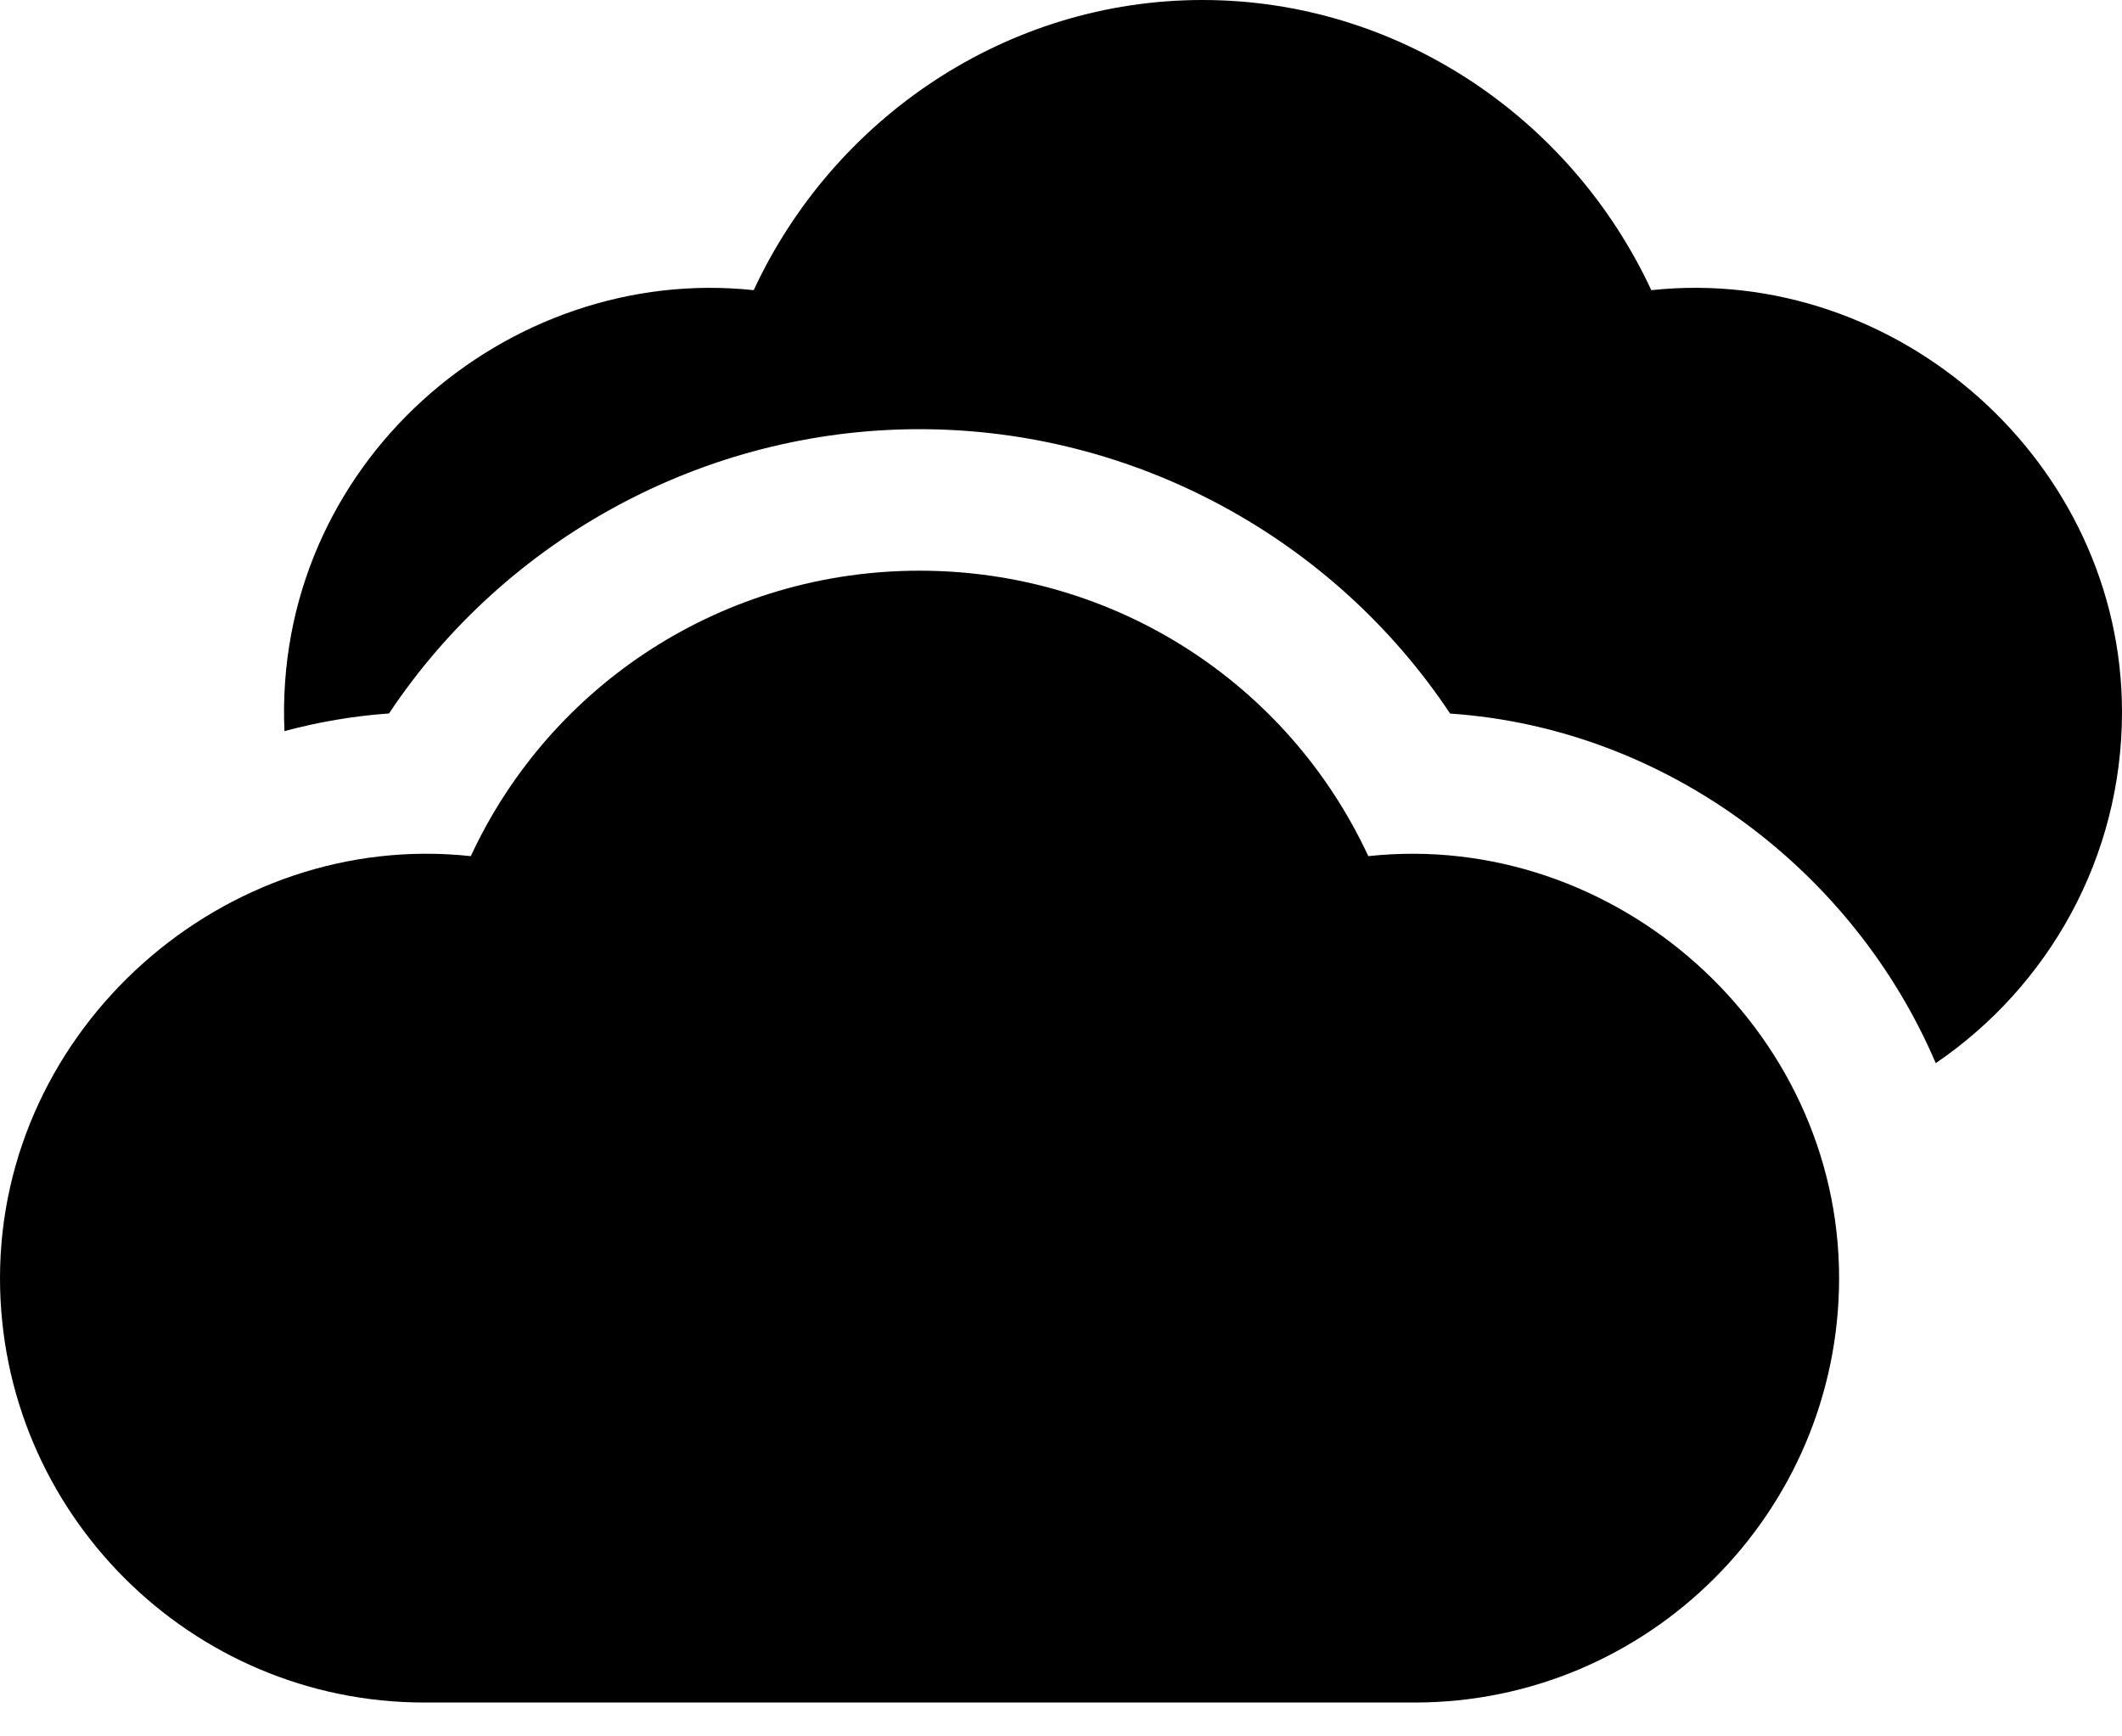
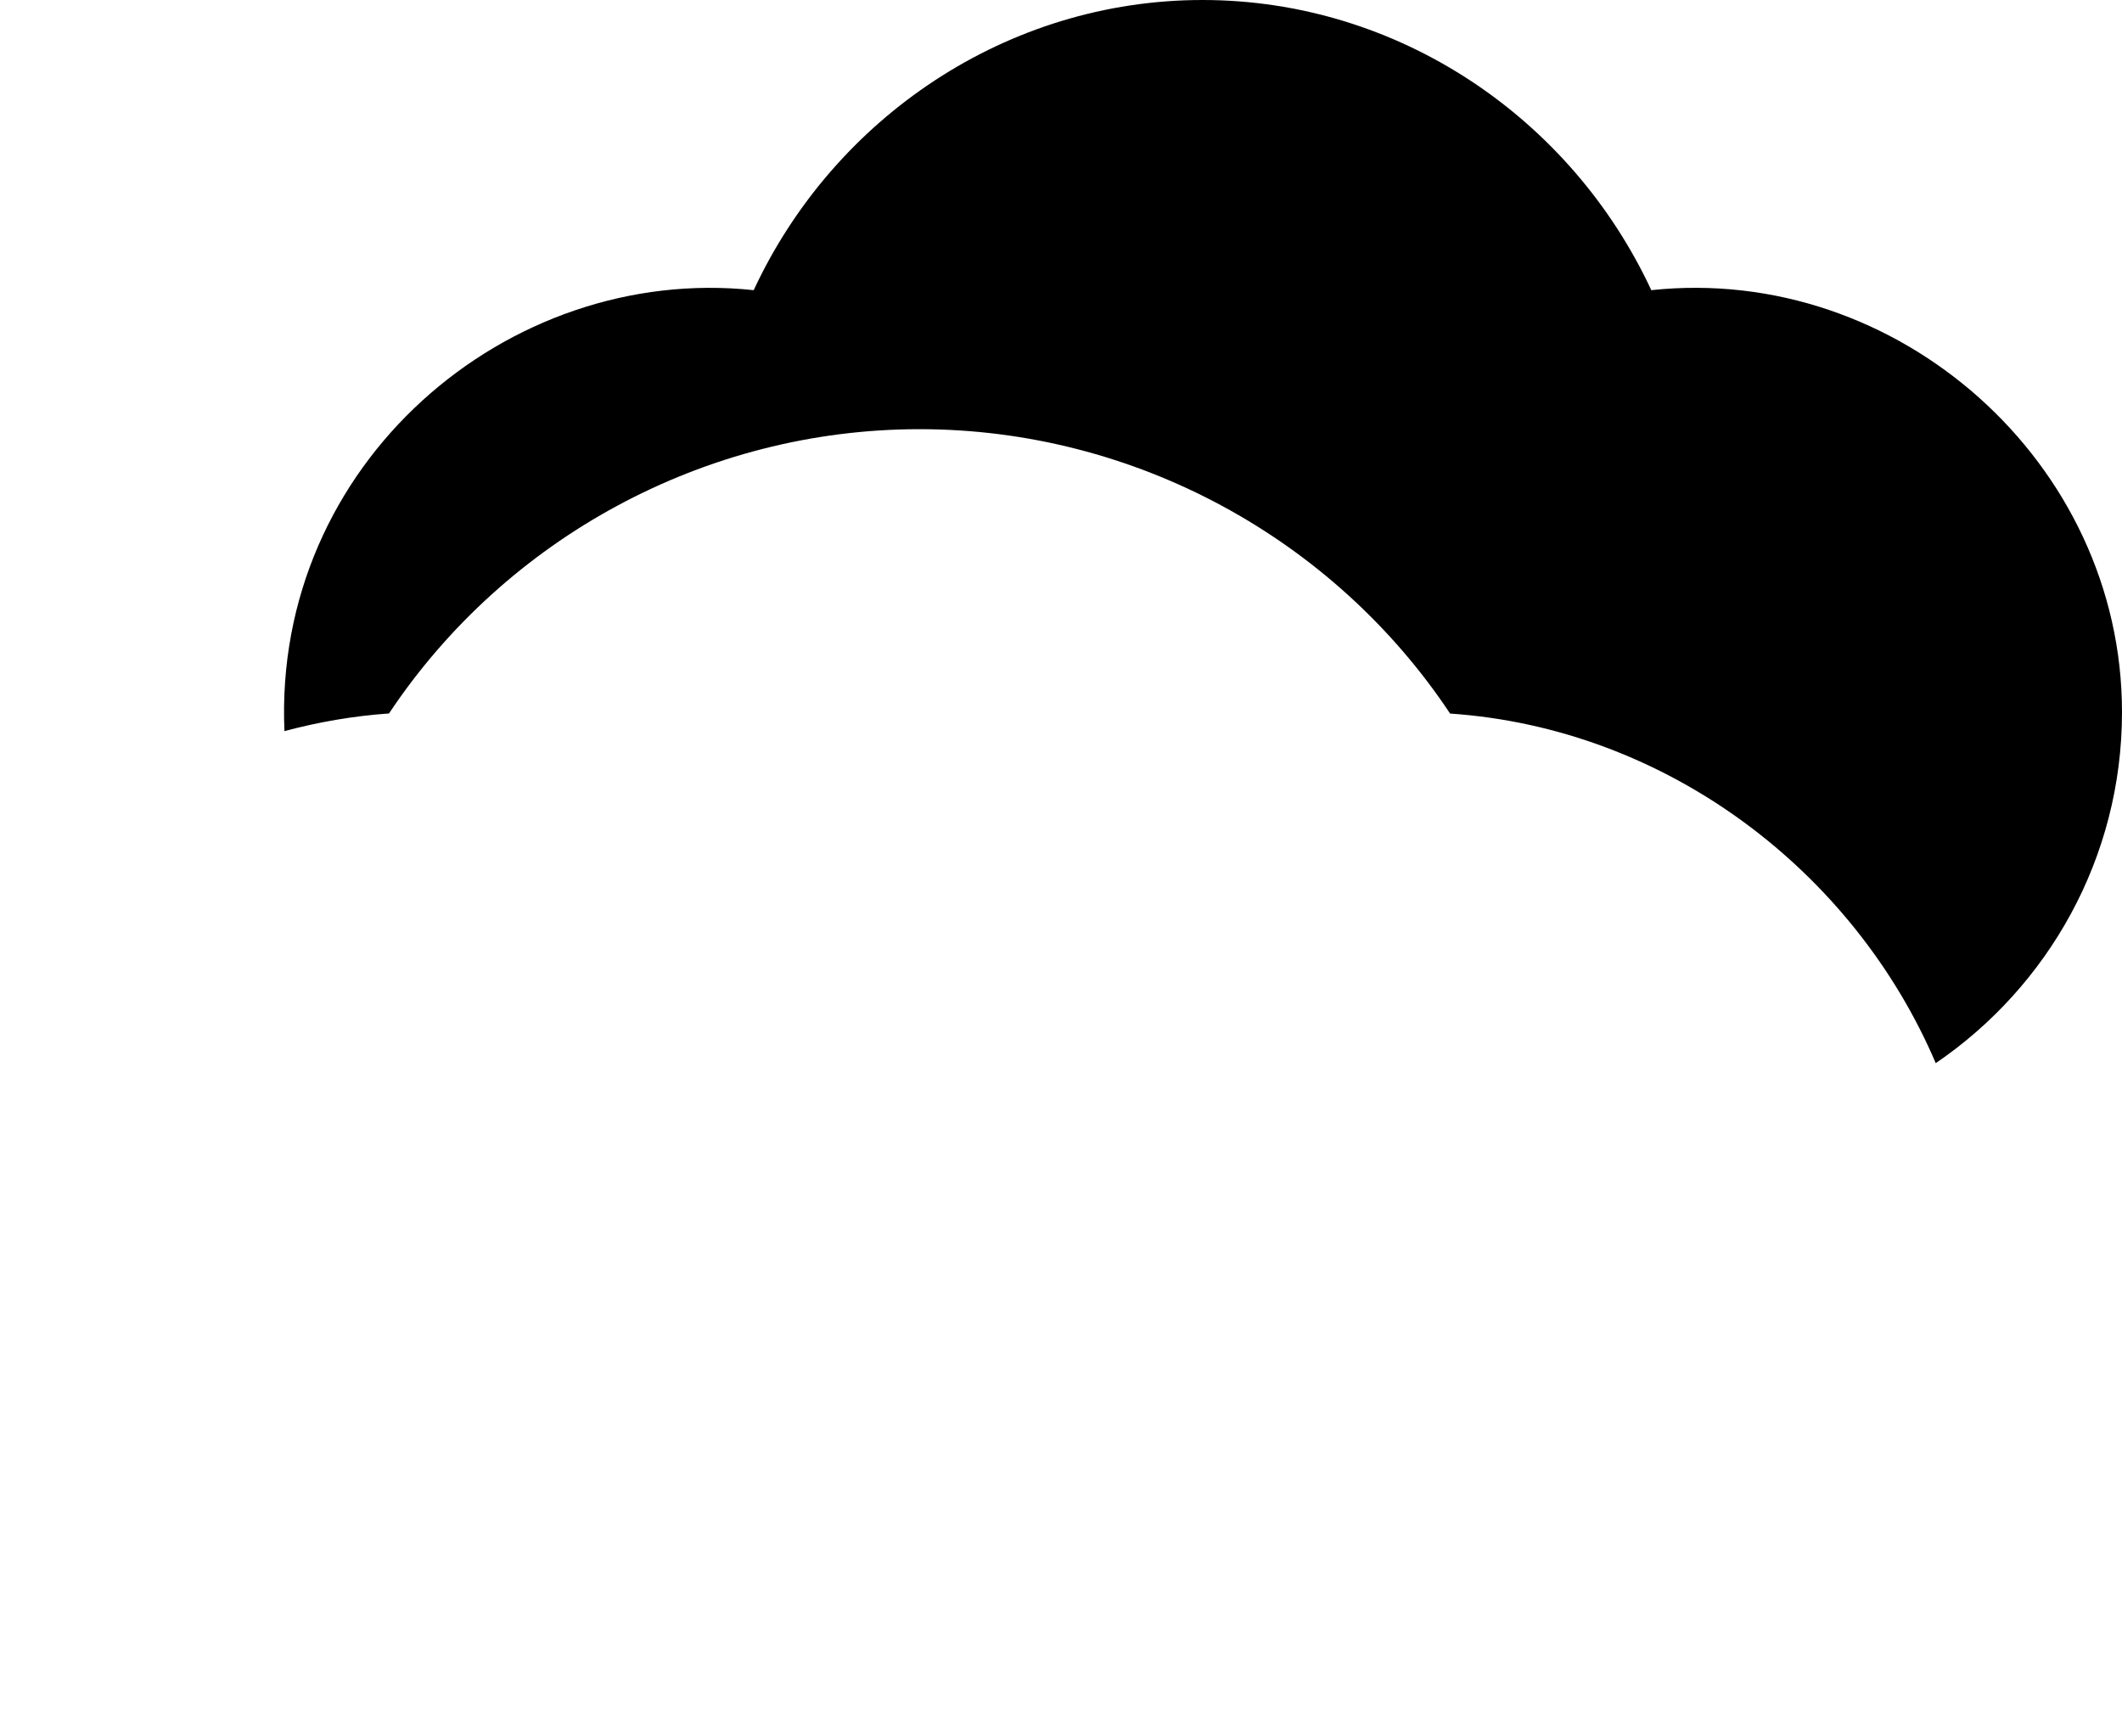
<svg xmlns="http://www.w3.org/2000/svg" width="22" height="18" viewBox="0 0 22 18" fill="none">
-   <path d="M14.186 8.875C13.352 7.081 11.555 5.916 9.533 5.916C7.512 5.916 5.715 7.081 4.881 8.875C2.322 8.599 0 10.661 0 13.249C0 15.675 1.974 17.649 4.4 17.649H14.667C17.093 17.649 19.067 15.675 19.067 13.249C19.067 10.661 16.744 8.6 14.186 8.875Z" fill="black" />
  <path d="M17.12 3.008C16.285 1.215 14.489 0 12.467 0C10.445 0 8.648 1.215 7.814 3.008C5.258 2.735 2.829 4.811 2.949 7.579C3.3 7.485 3.662 7.422 4.033 7.396C5.242 5.58 7.308 4.449 9.533 4.449C11.759 4.449 13.826 5.58 15.034 7.397C17.276 7.55 19.217 9.025 20.069 11.021C21.233 10.229 22 8.894 22 7.382C22 4.795 19.675 2.735 17.12 3.008Z" fill="black" />
</svg>